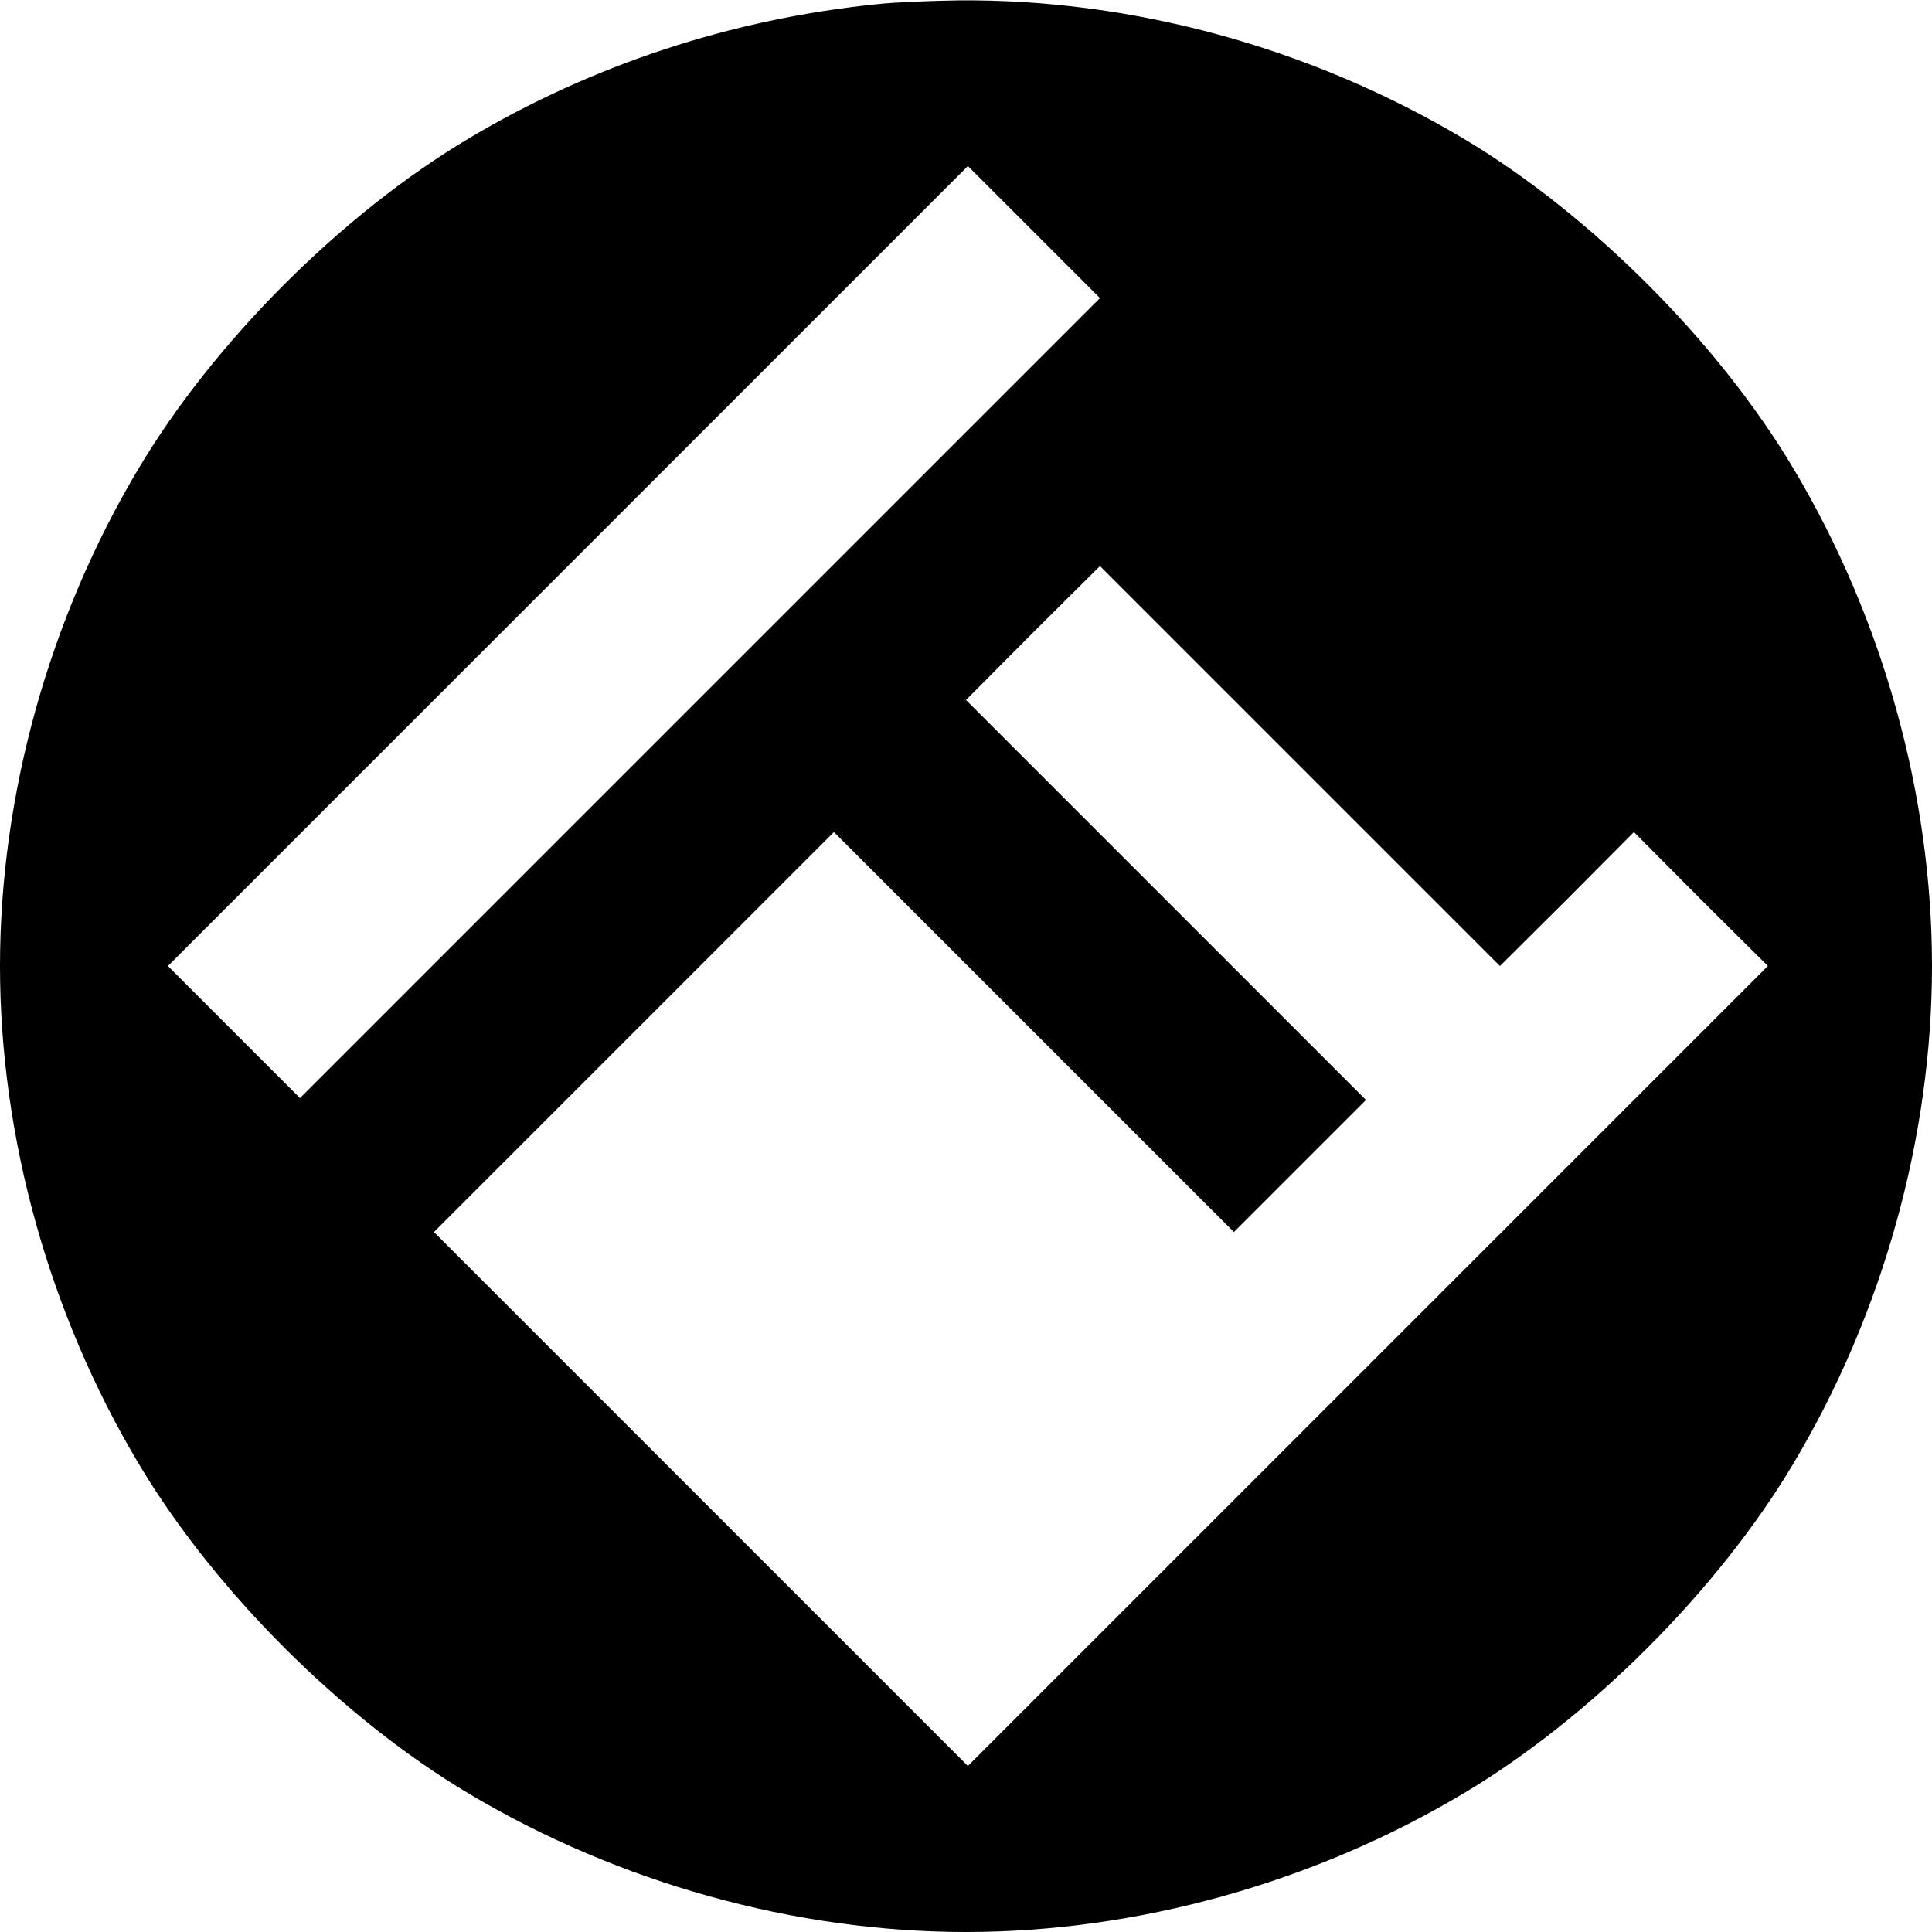
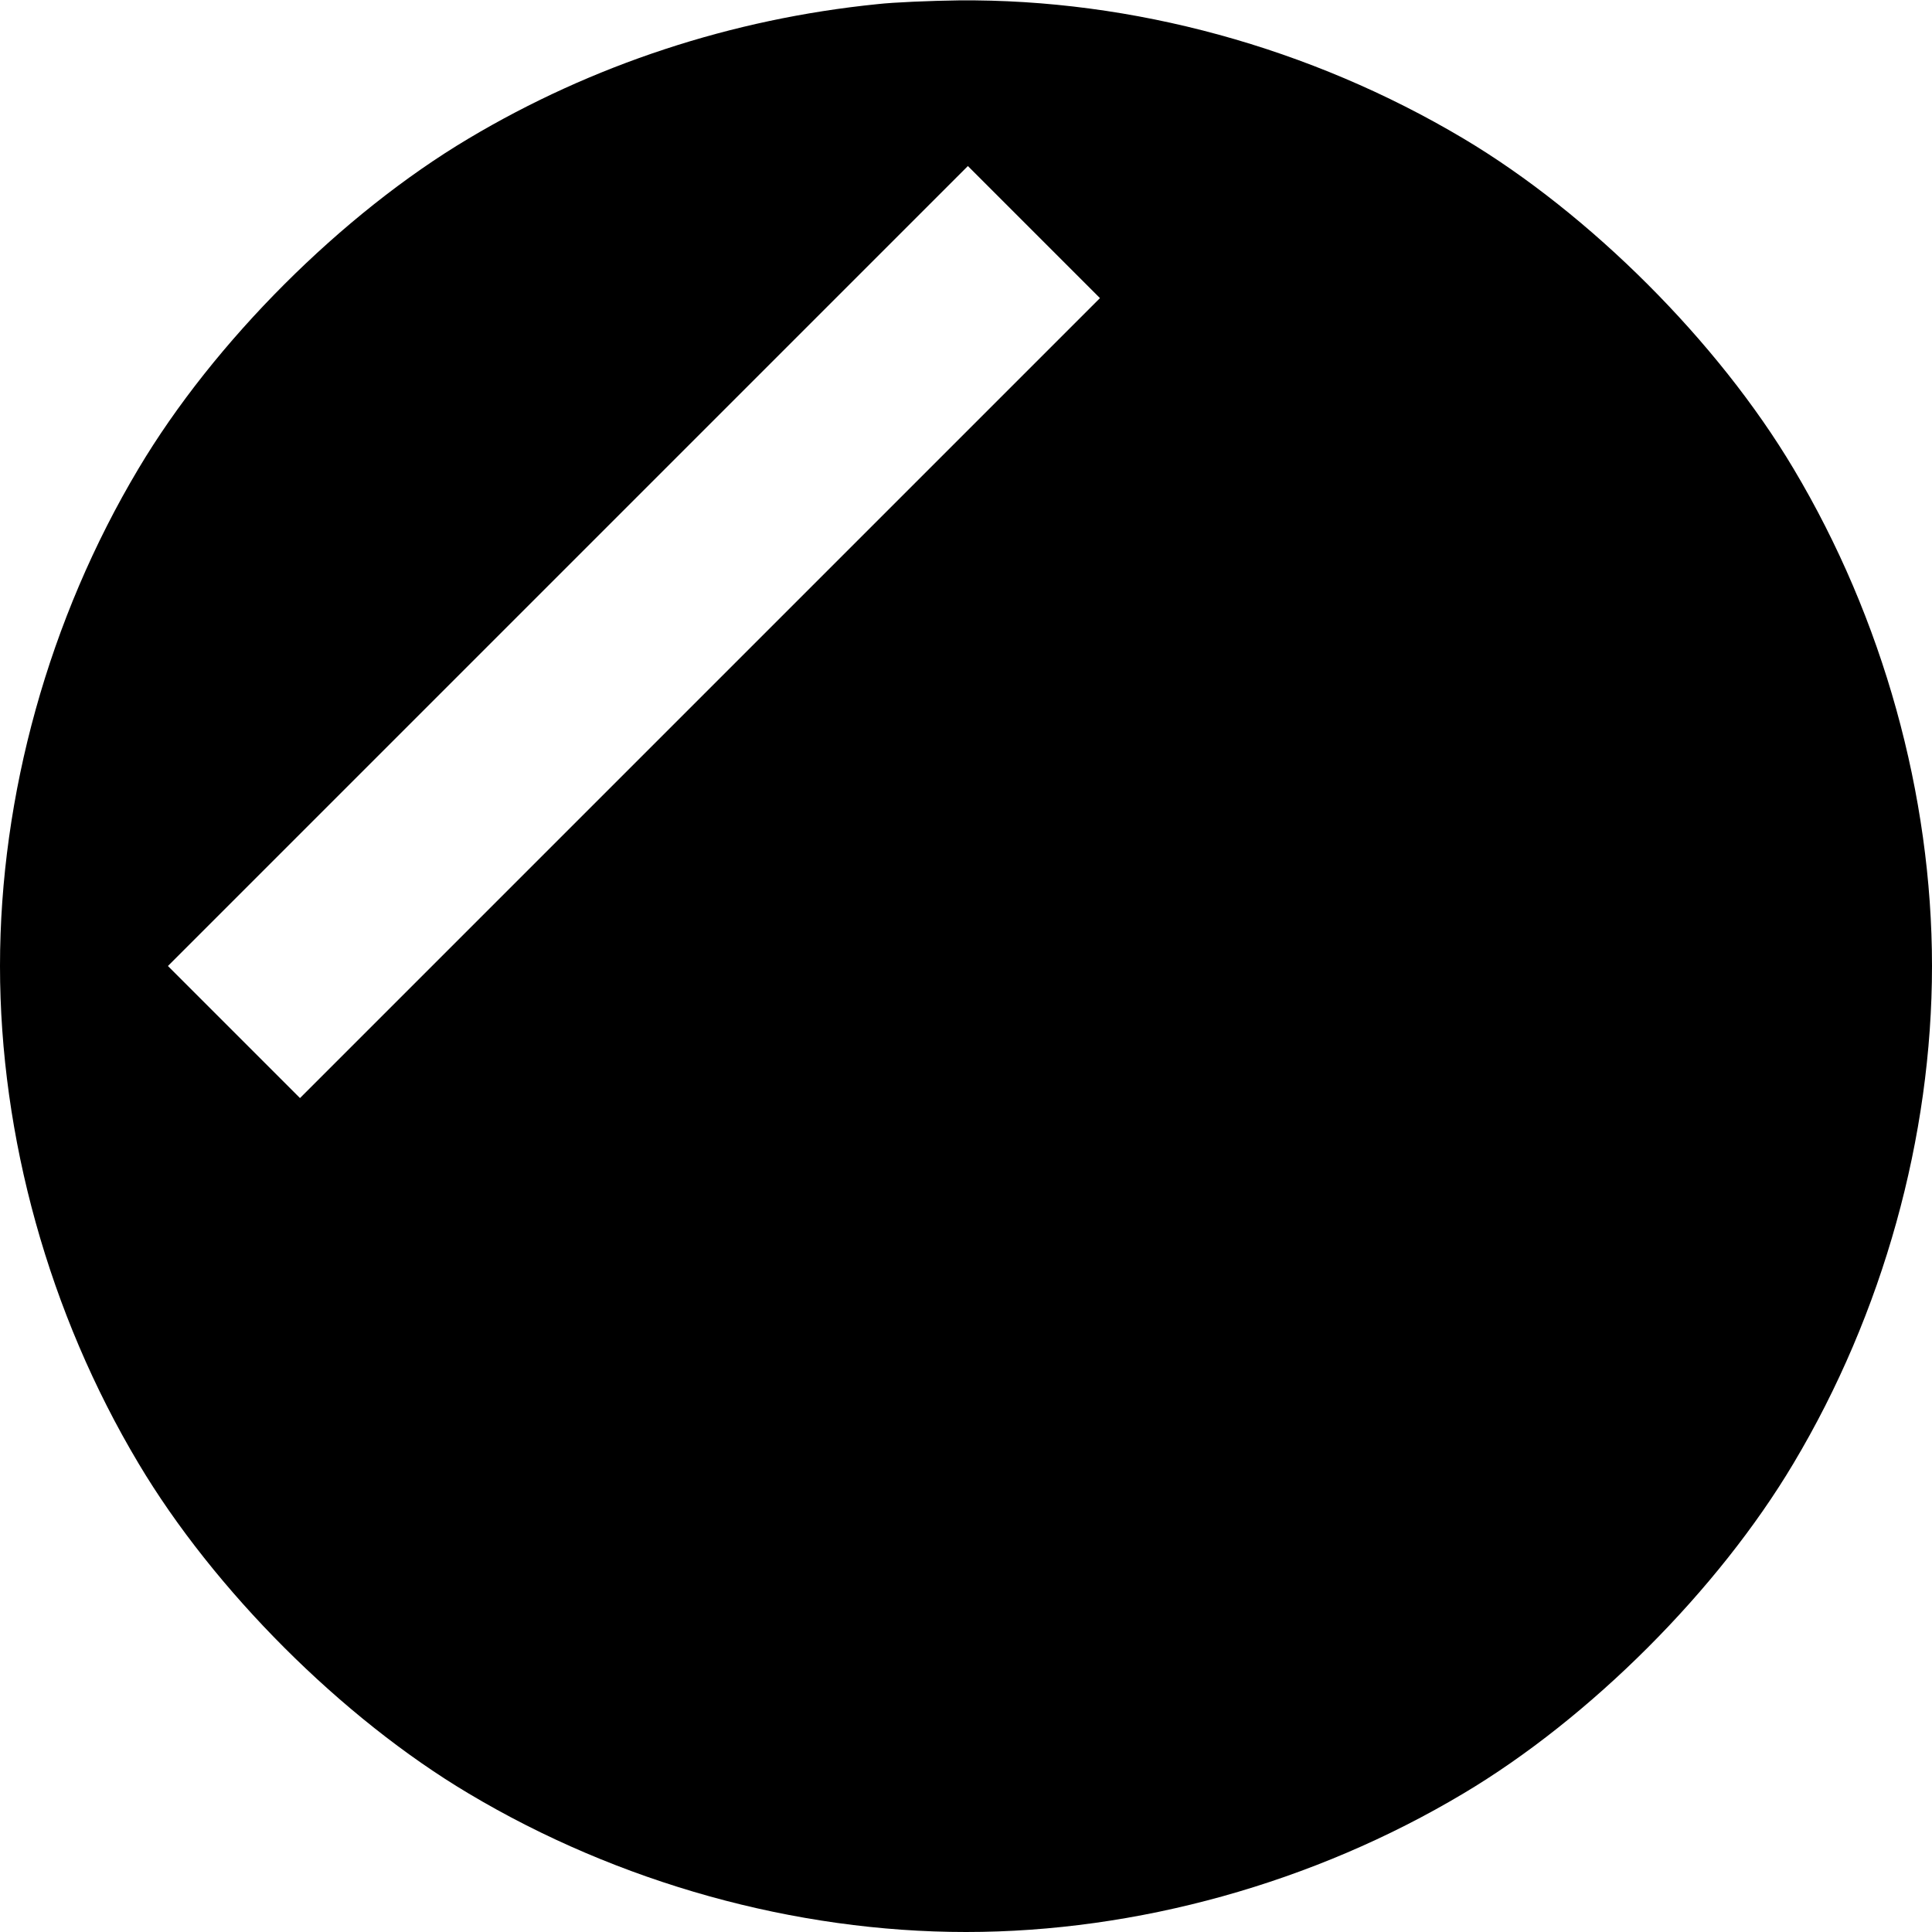
<svg xmlns="http://www.w3.org/2000/svg" version="1.0" width="512pt" height="512pt" viewBox="0 0 512 512" preserveAspectRatio="xMidYMid meet">
  <g transform="translate(0,512) scale(0.1,-0.1)" fill="#000000" stroke="none">
-     <path d="M2325 5109 c-386 -39 -756 -161 -1083 -356 -336 -200 -675 -539 -875 -875 -237 -397 -367 -865 -367 -1318 0 -453 130 -921 367 -1318 200 -336 539 -675 875 -875 397 -237 865 -367 1318 -367 453 0 921 130 1318 367 336 200 675 539 875 875 237 397 367 865 367 1318 0 453 -130 921 -367 1318 -200 336 -539 675 -875 875 -405 241 -876 370 -1337 366 -75 -1 -172 -5 -216 -10z m-470 -1839 l-1060 -1060 -175 175 -175 175 1060 1060 1060 1060 175 -175 175 -175 -1060 -1060z m2298 -533 l177 178 177 -178 178 -177 -1060 -1060 -1060 -1060 -707 707 -708 708 530 530 530 530 530 -530 530 -530 175 175 175 175 -530 530 -530 530 177 178 178 177 530 -530 530 -530 178 177z" />
+     <path d="M2325 5109 c-386 -39 -756 -161 -1083 -356 -336 -200 -675 -539 -875 -875 -237 -397 -367 -865 -367 -1318 0 -453 130 -921 367 -1318 200 -336 539 -675 875 -875 397 -237 865 -367 1318 -367 453 0 921 130 1318 367 336 200 675 539 875 875 237 397 367 865 367 1318 0 453 -130 921 -367 1318 -200 336 -539 675 -875 875 -405 241 -876 370 -1337 366 -75 -1 -172 -5 -216 -10z m-470 -1839 l-1060 -1060 -175 175 -175 175 1060 1060 1060 1060 175 -175 175 -175 -1060 -1060z m2298 -533 z" />
  </g>
</svg>